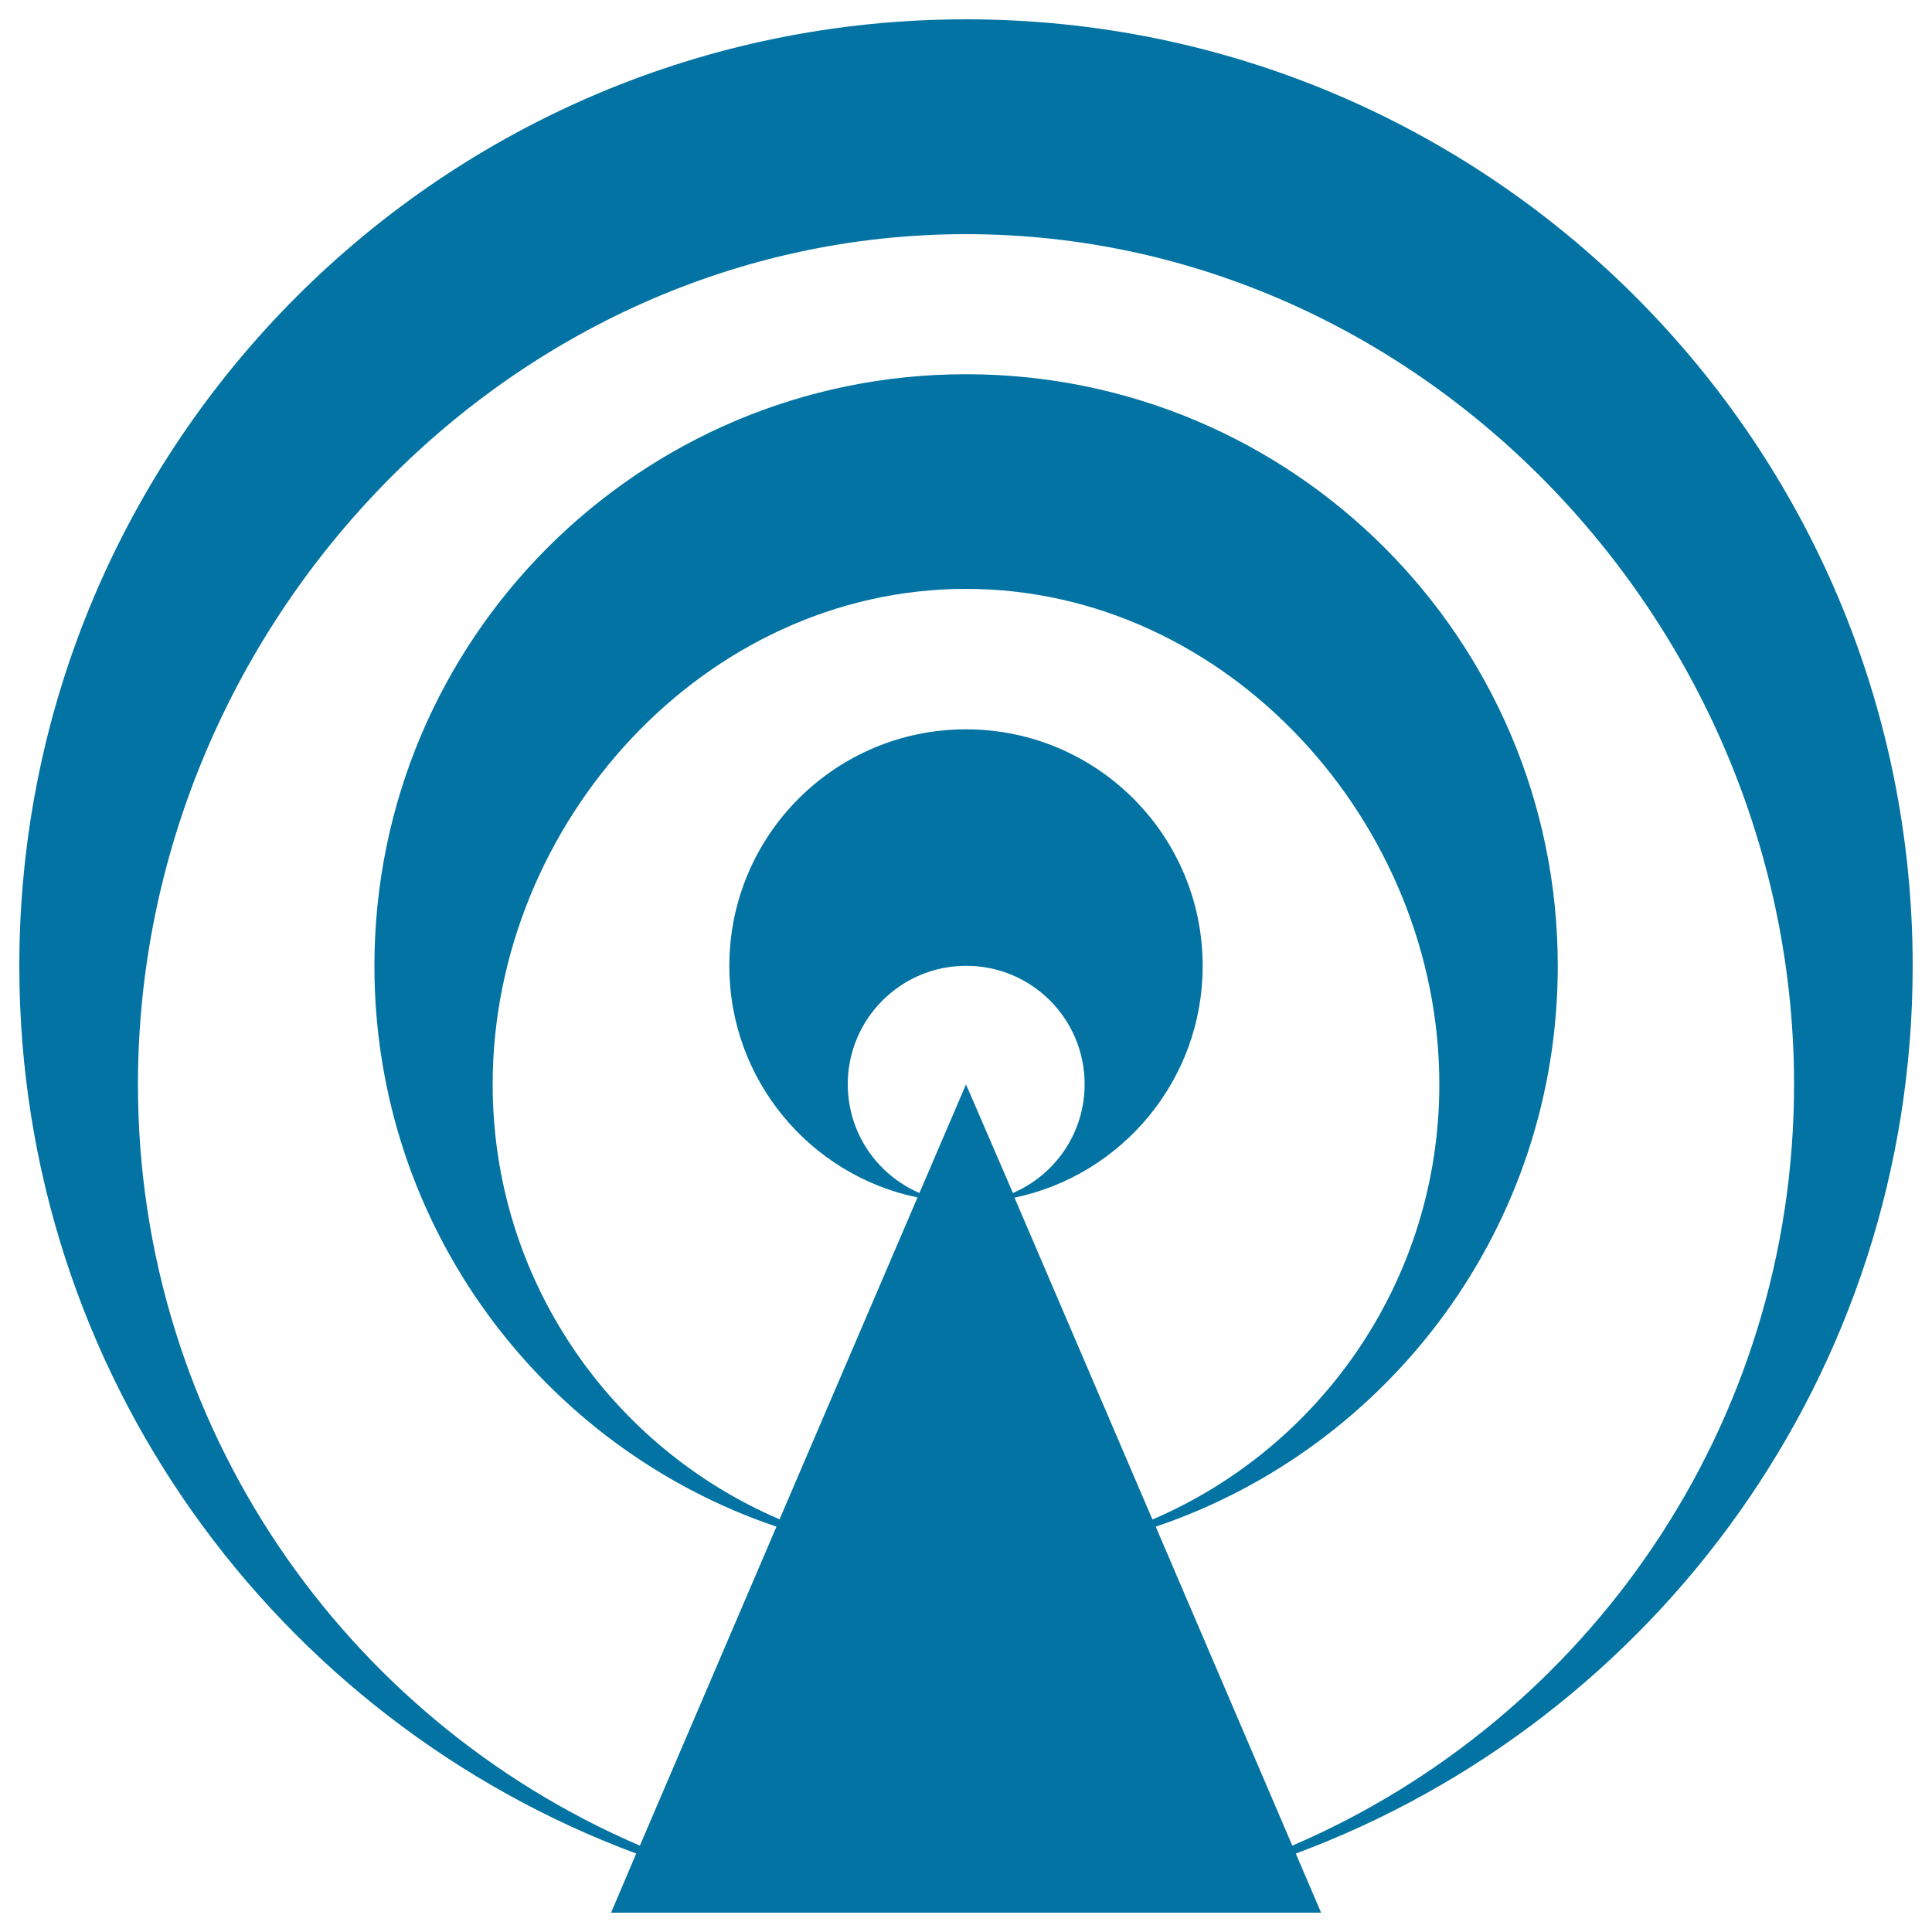
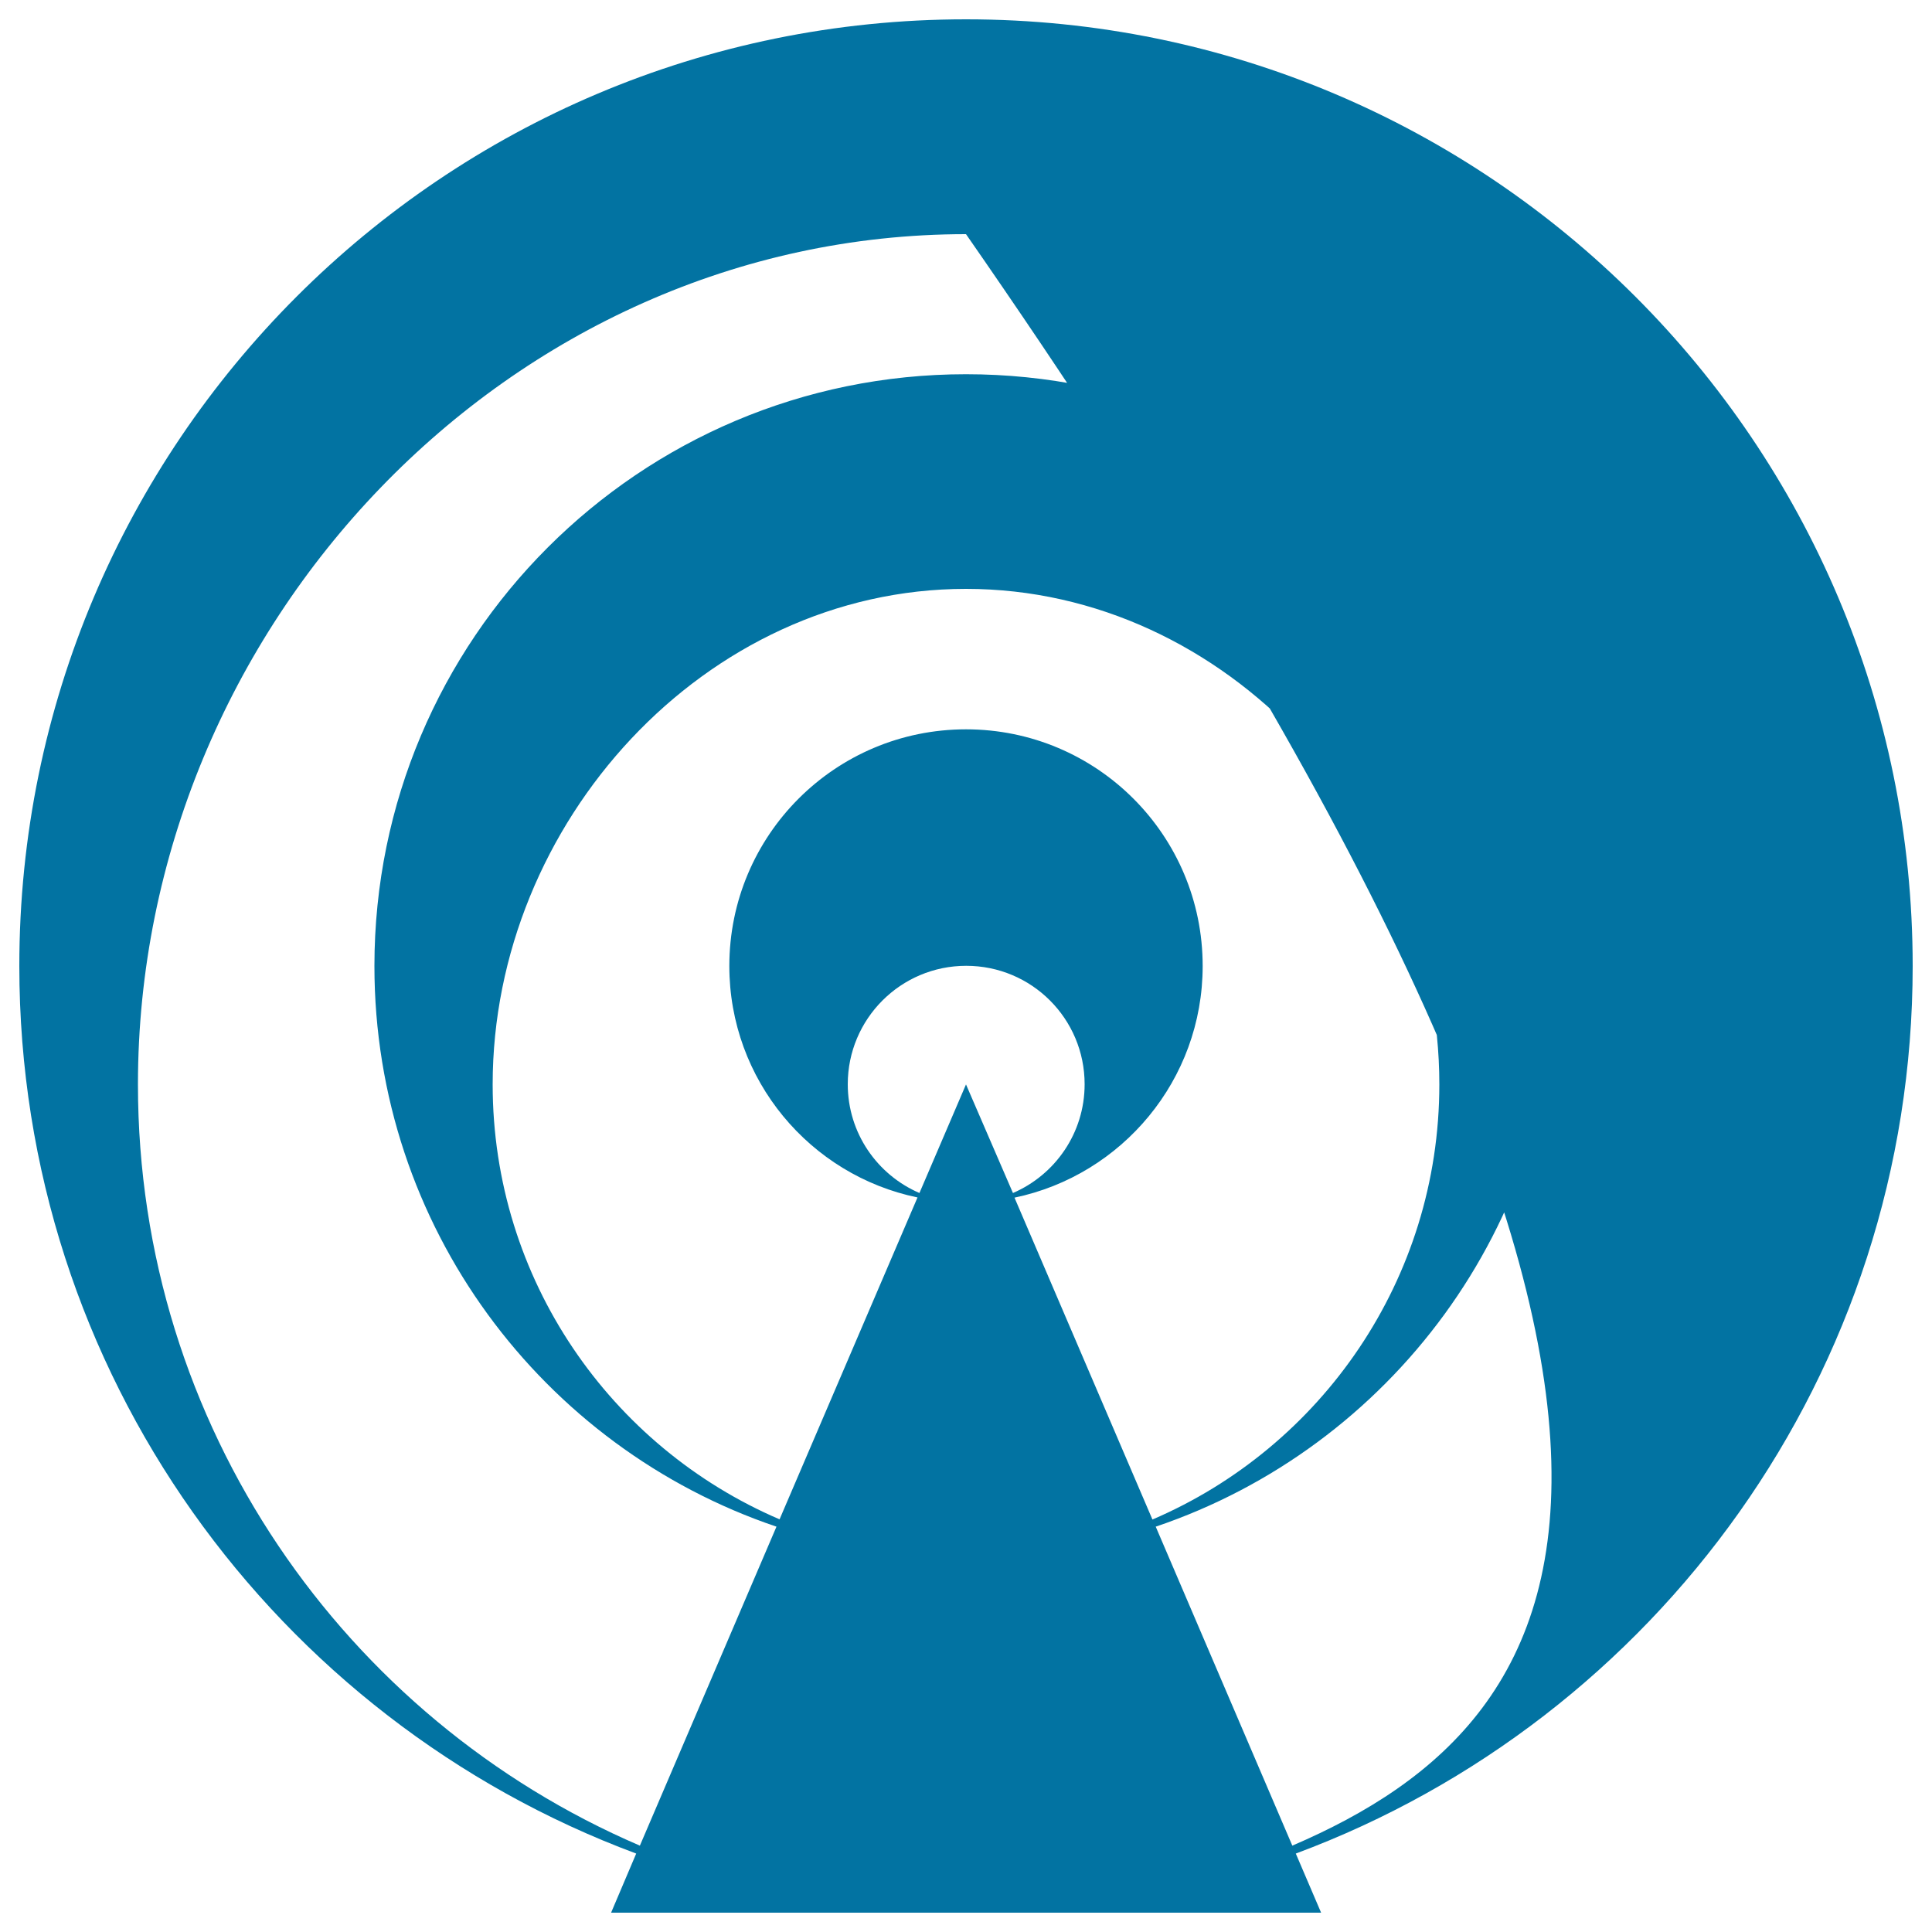
<svg xmlns="http://www.w3.org/2000/svg" viewBox="0 0 1000 1000" style="fill:#0273a2">
  <title>Podcast SVG icon</title>
  <g>
-     <path d="M990,500c0-270.6-219.4-490-490-490S10,229.4,10,500c0,210.6,132.9,390.1,319.3,459.4L316.3,990h367.5l-13.1-30.6C857.1,890.1,990,710.6,990,500z M475.9,617.5c-21.8-9.4-37.1-31-37.1-56.3c0-33.8,27.4-61.3,61.3-61.3s61.3,27.4,61.3,61.3c0,25.3-15.3,46.9-37.1,56.3L500,561.3L475.9,617.5z M525.1,619.9c55.6-11.6,97.4-60.9,97.4-119.9c0-67.7-54.8-122.5-122.5-122.5c-67.7,0-122.5,54.8-122.5,122.5c0,59,41.8,108.3,97.4,119.8l-71.4,166.6C316.2,749,255,662.3,255,561.3c0-135.3,109.7-256.5,245-256.5c135.3,0,245,121.2,245,256.5c0,101-61.2,187.8-148.5,225.2L525.1,619.9z M668.9,955.3l-70.7-165.1c121-40.9,208.1-155.4,208.1-290.2c0-169.1-137.1-306.3-306.3-306.3S193.8,330.9,193.8,500c0,134.8,87.1,249.3,208.1,290.2l-70.7,165.1C178.4,889.7,71.4,738,71.4,561.3c0-236.7,191.9-440.1,428.6-440.1s428.6,203.4,428.6,440.1C928.6,738,821.6,889.7,668.9,955.3z" />
+     <path d="M990,500c0-270.6-219.4-490-490-490S10,229.4,10,500c0,210.6,132.9,390.1,319.3,459.4L316.3,990h367.5l-13.1-30.6C857.1,890.1,990,710.6,990,500z M475.9,617.5c-21.8-9.4-37.1-31-37.1-56.3c0-33.8,27.4-61.3,61.3-61.3s61.3,27.4,61.3,61.3c0,25.3-15.3,46.9-37.1,56.3L500,561.3L475.9,617.5z M525.1,619.9c55.6-11.6,97.4-60.9,97.4-119.9c0-67.7-54.8-122.5-122.5-122.5c-67.7,0-122.5,54.8-122.5,122.5c0,59,41.8,108.3,97.4,119.8l-71.4,166.6C316.2,749,255,662.3,255,561.3c0-135.3,109.7-256.5,245-256.5c135.3,0,245,121.2,245,256.5c0,101-61.2,187.8-148.5,225.2L525.1,619.9z M668.9,955.3l-70.7-165.1c121-40.9,208.1-155.4,208.1-290.2c0-169.1-137.1-306.3-306.3-306.3S193.8,330.9,193.8,500c0,134.8,87.1,249.3,208.1,290.2l-70.7,165.1C178.4,889.7,71.4,738,71.4,561.3c0-236.7,191.9-440.1,428.6-440.1C928.6,738,821.6,889.7,668.9,955.3z" />
  </g>
</svg>